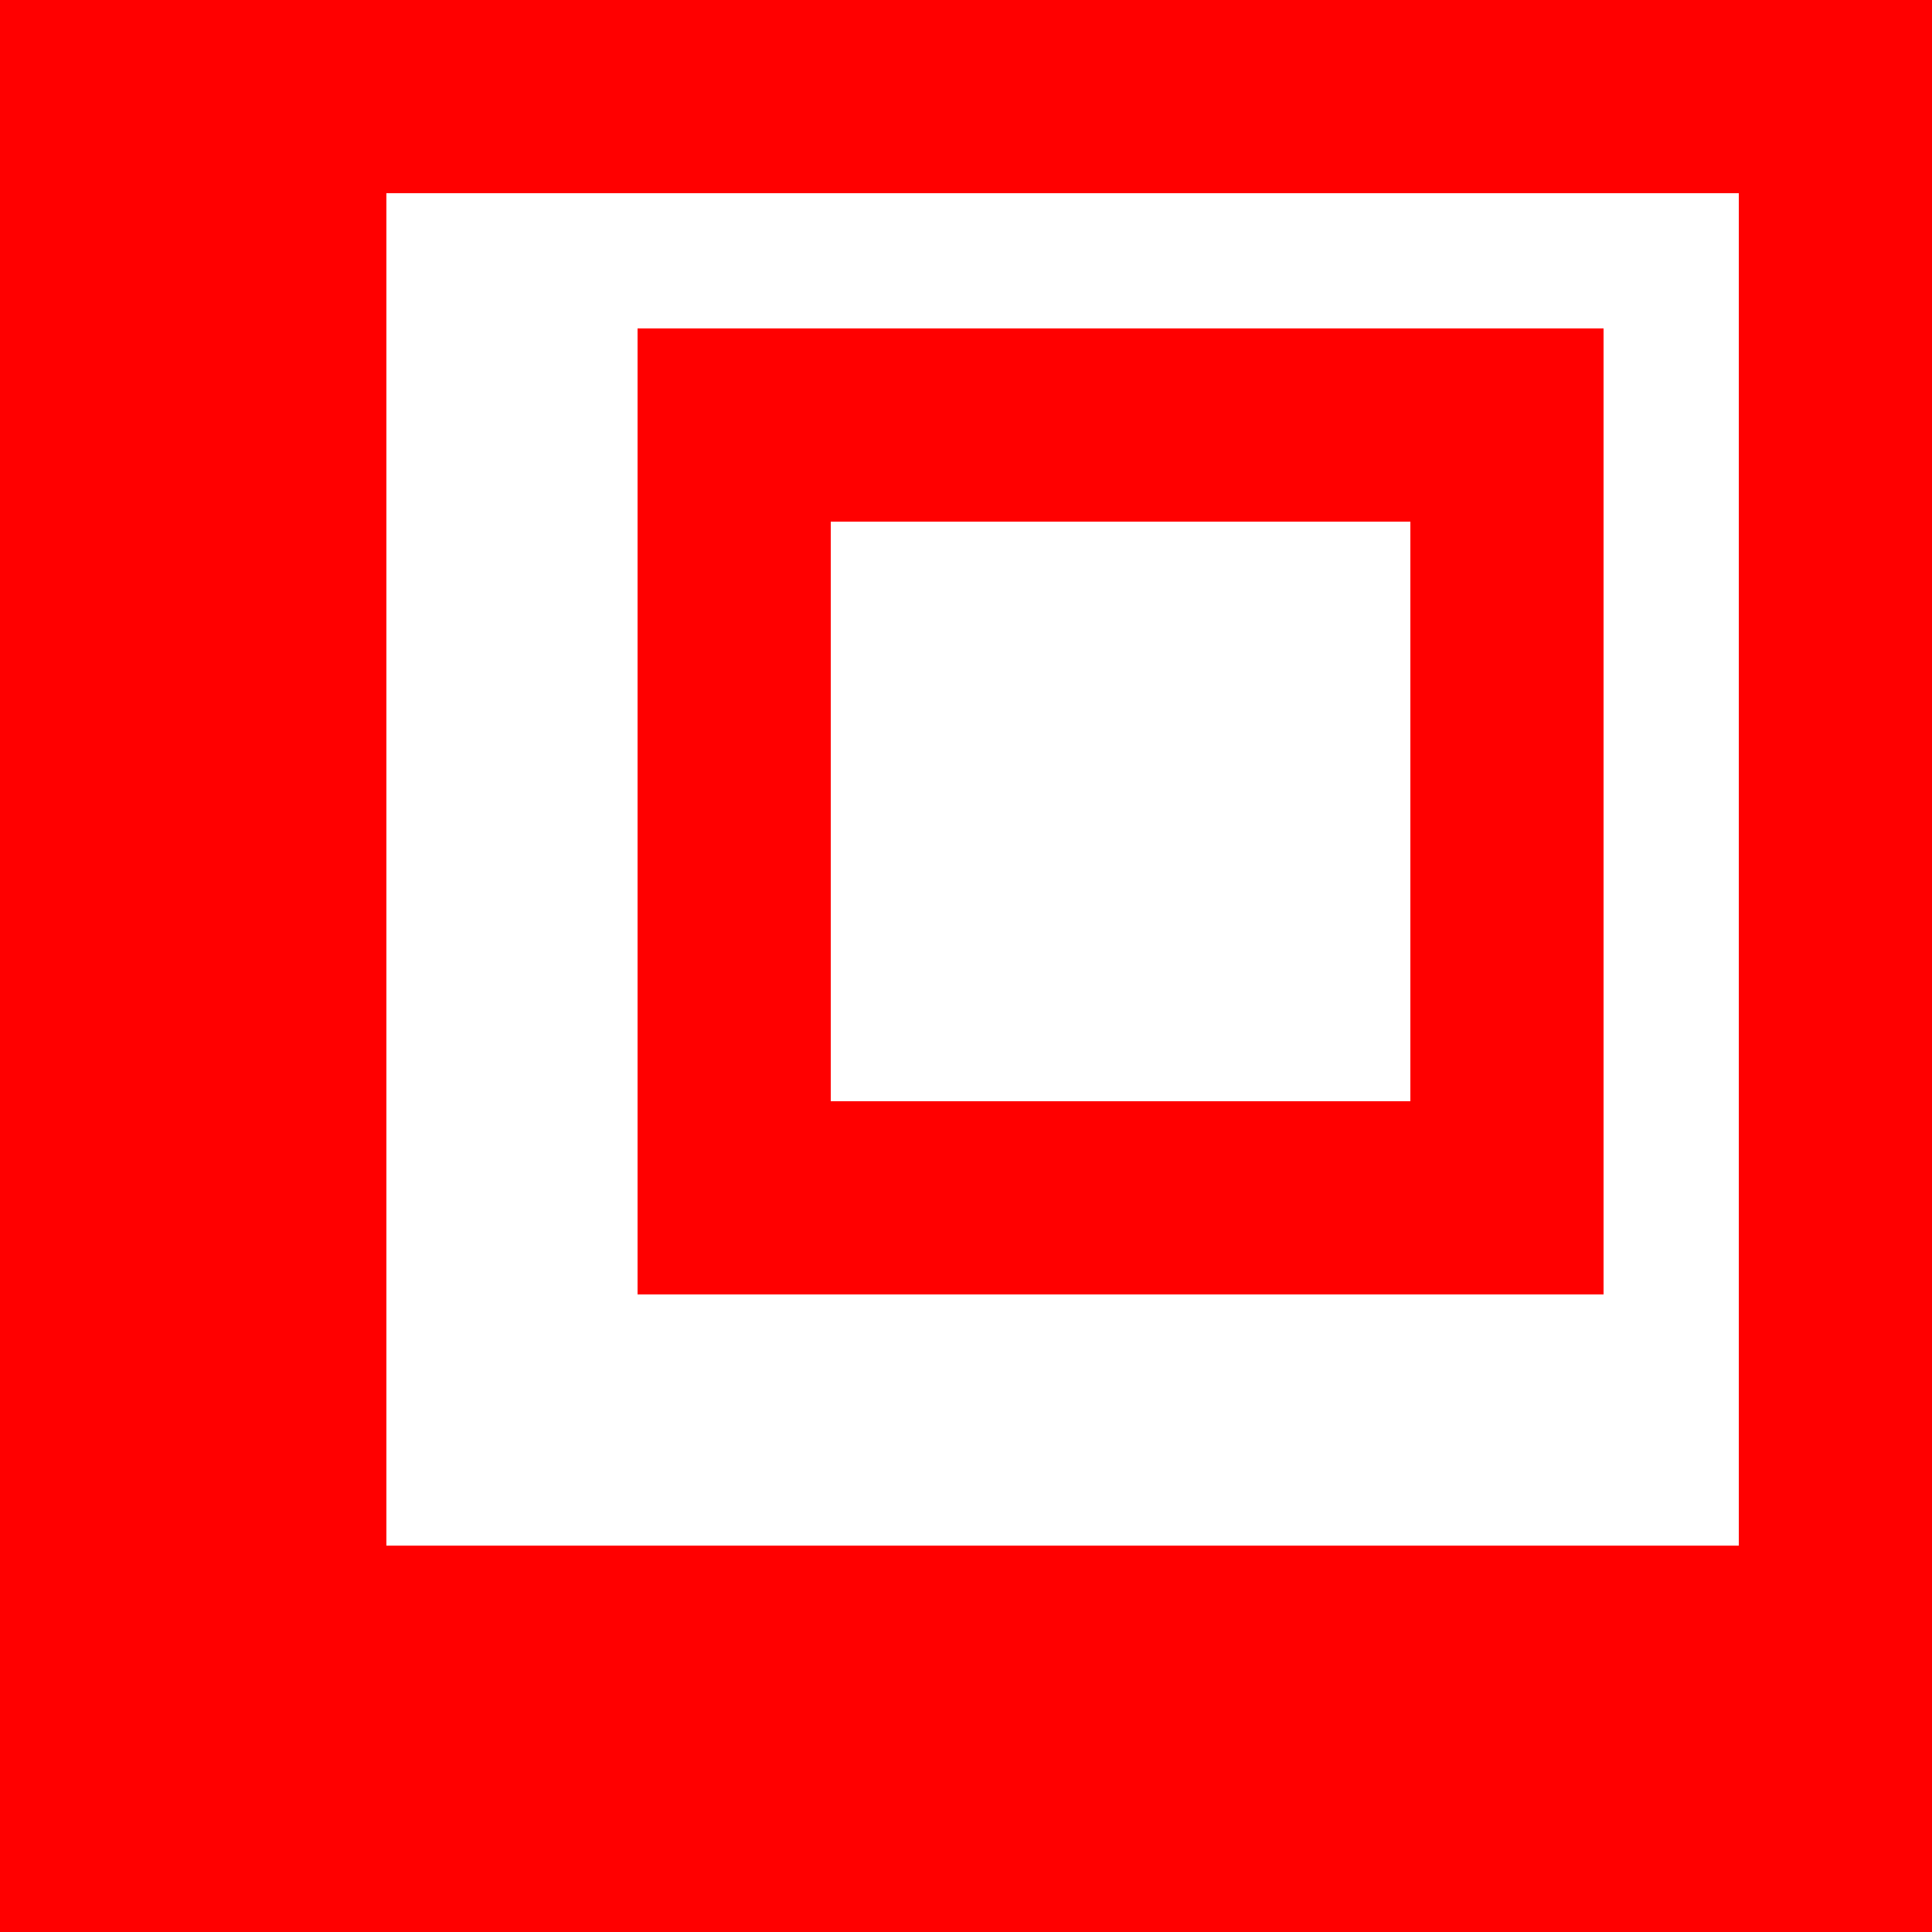
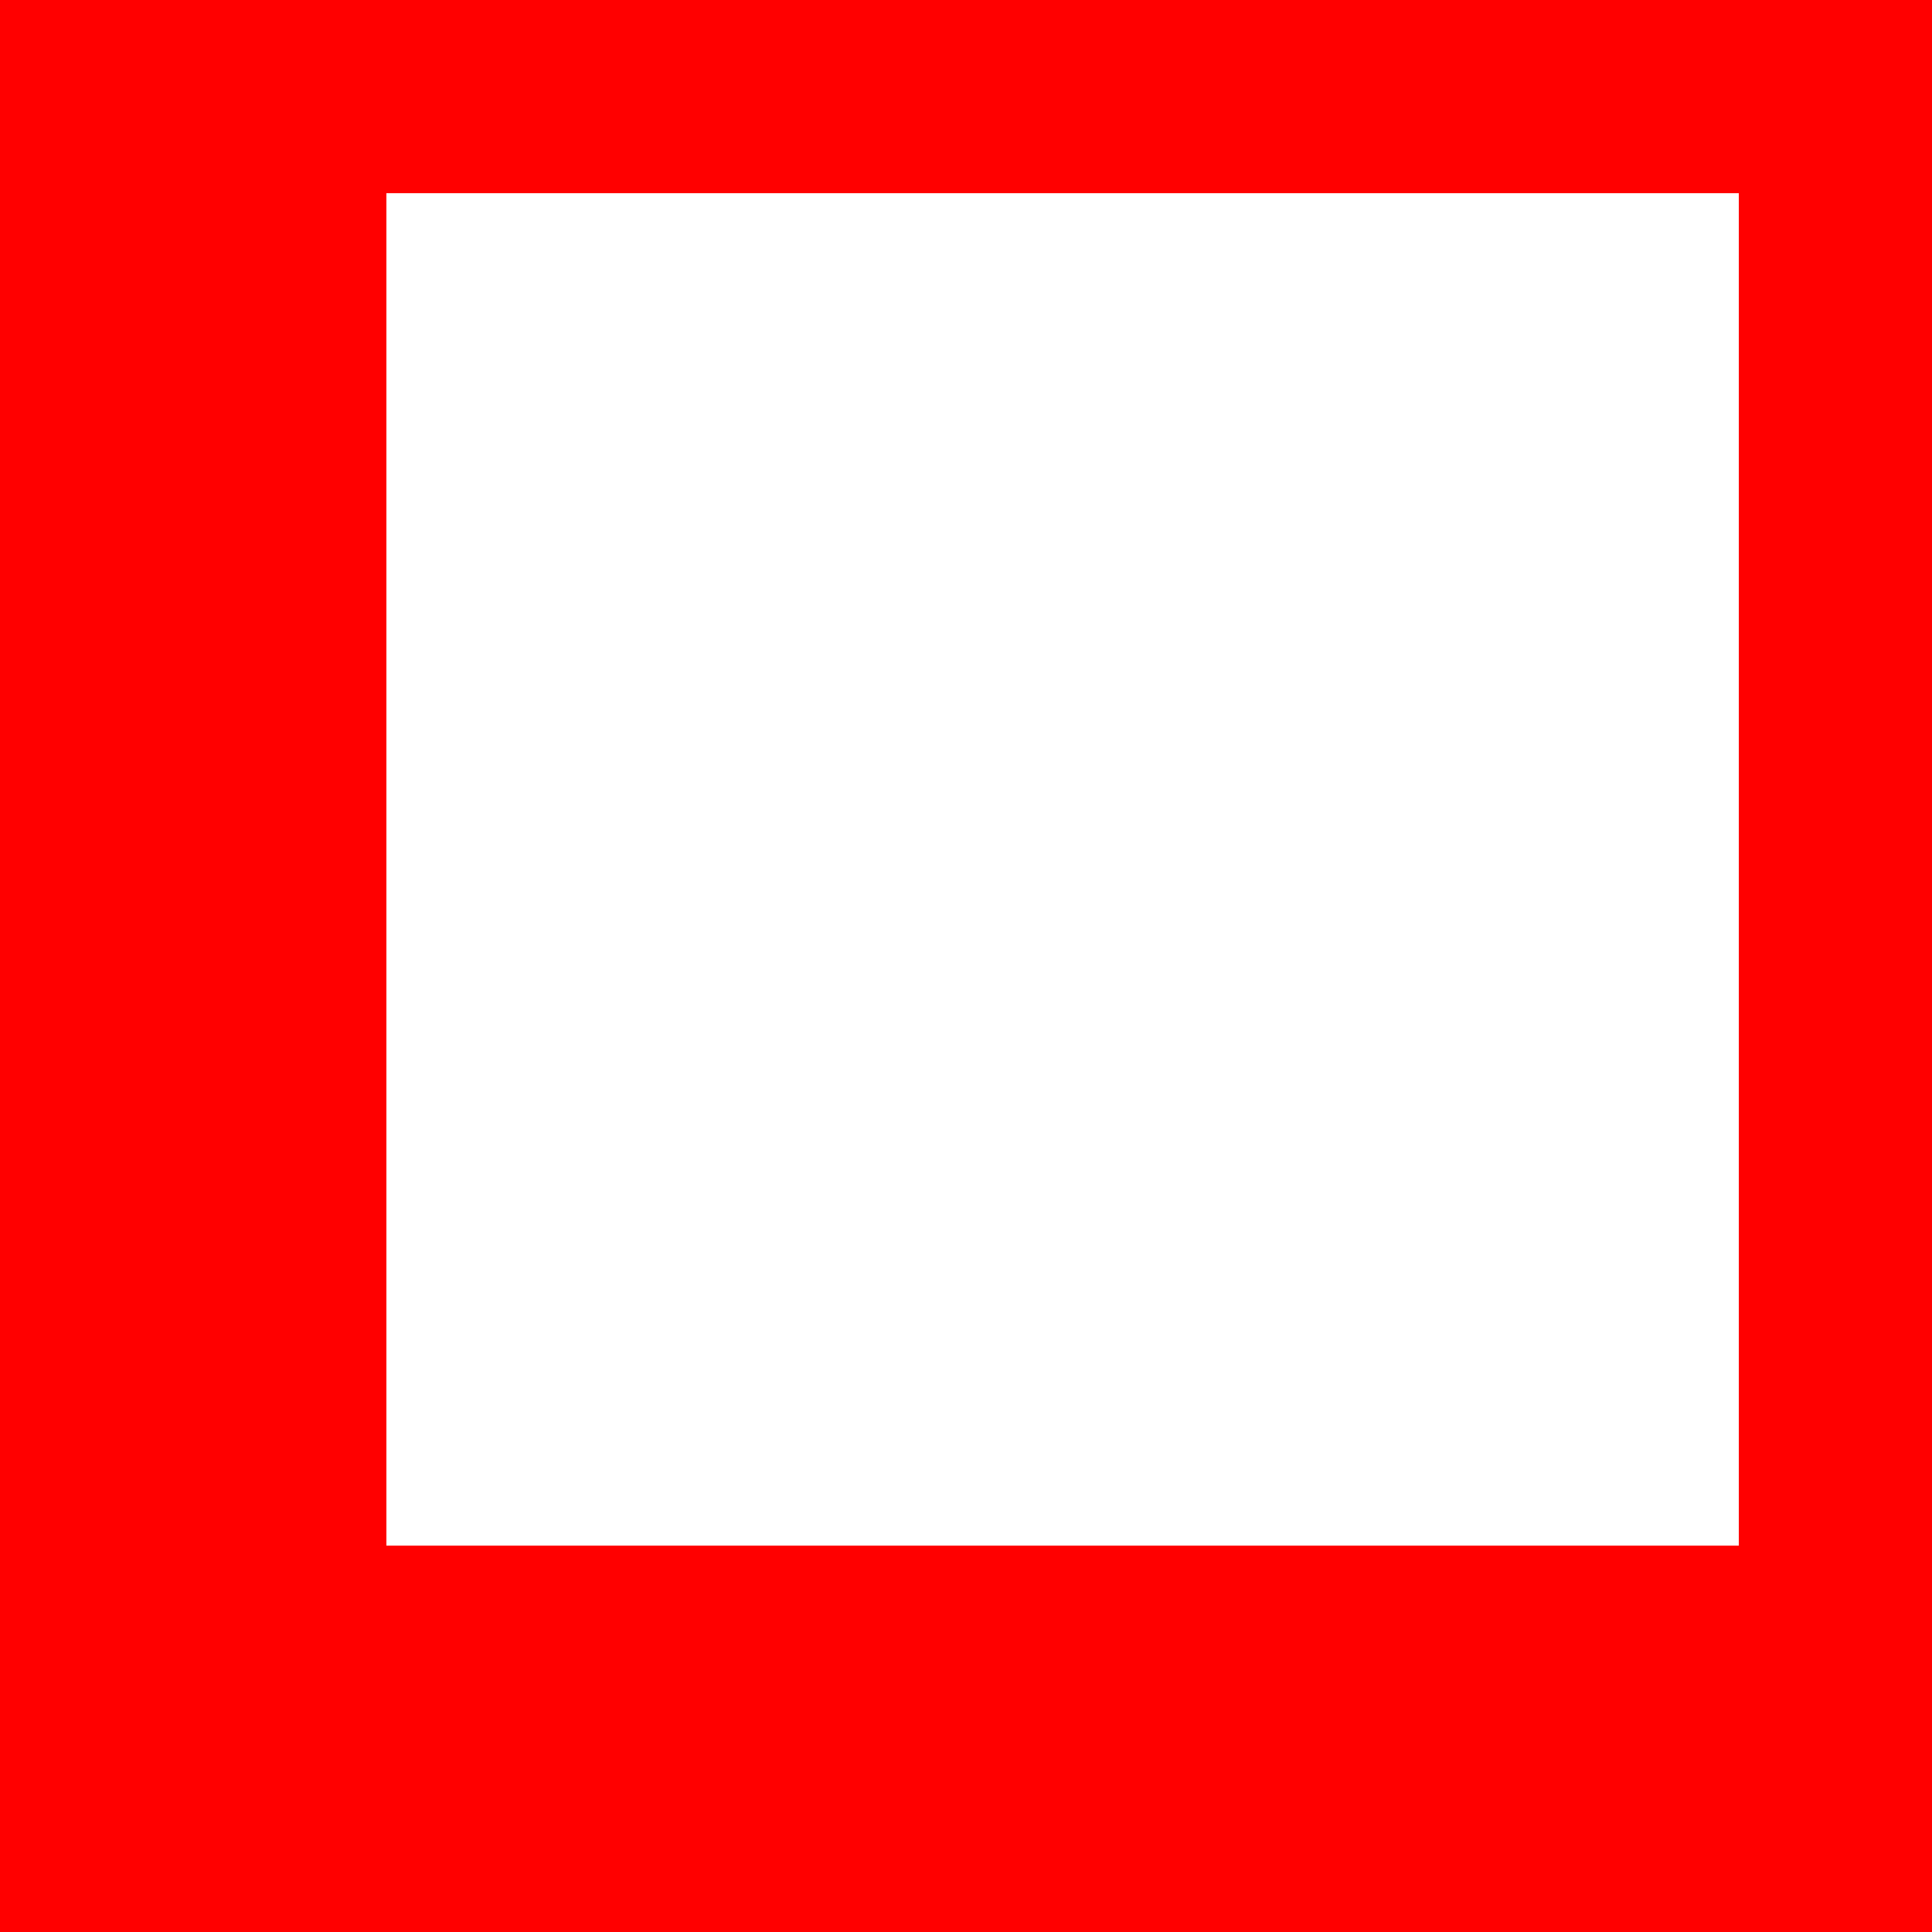
<svg xmlns="http://www.w3.org/2000/svg" width="50" height="50">
  <rect x="5" y="0" width="45" height="45" style="fill:none;stroke-width:10;stroke:red" />
-   <rect x="19" y="11" width="20" height="20" style="fill:none;stroke-width:5;stroke:red" />
</svg>